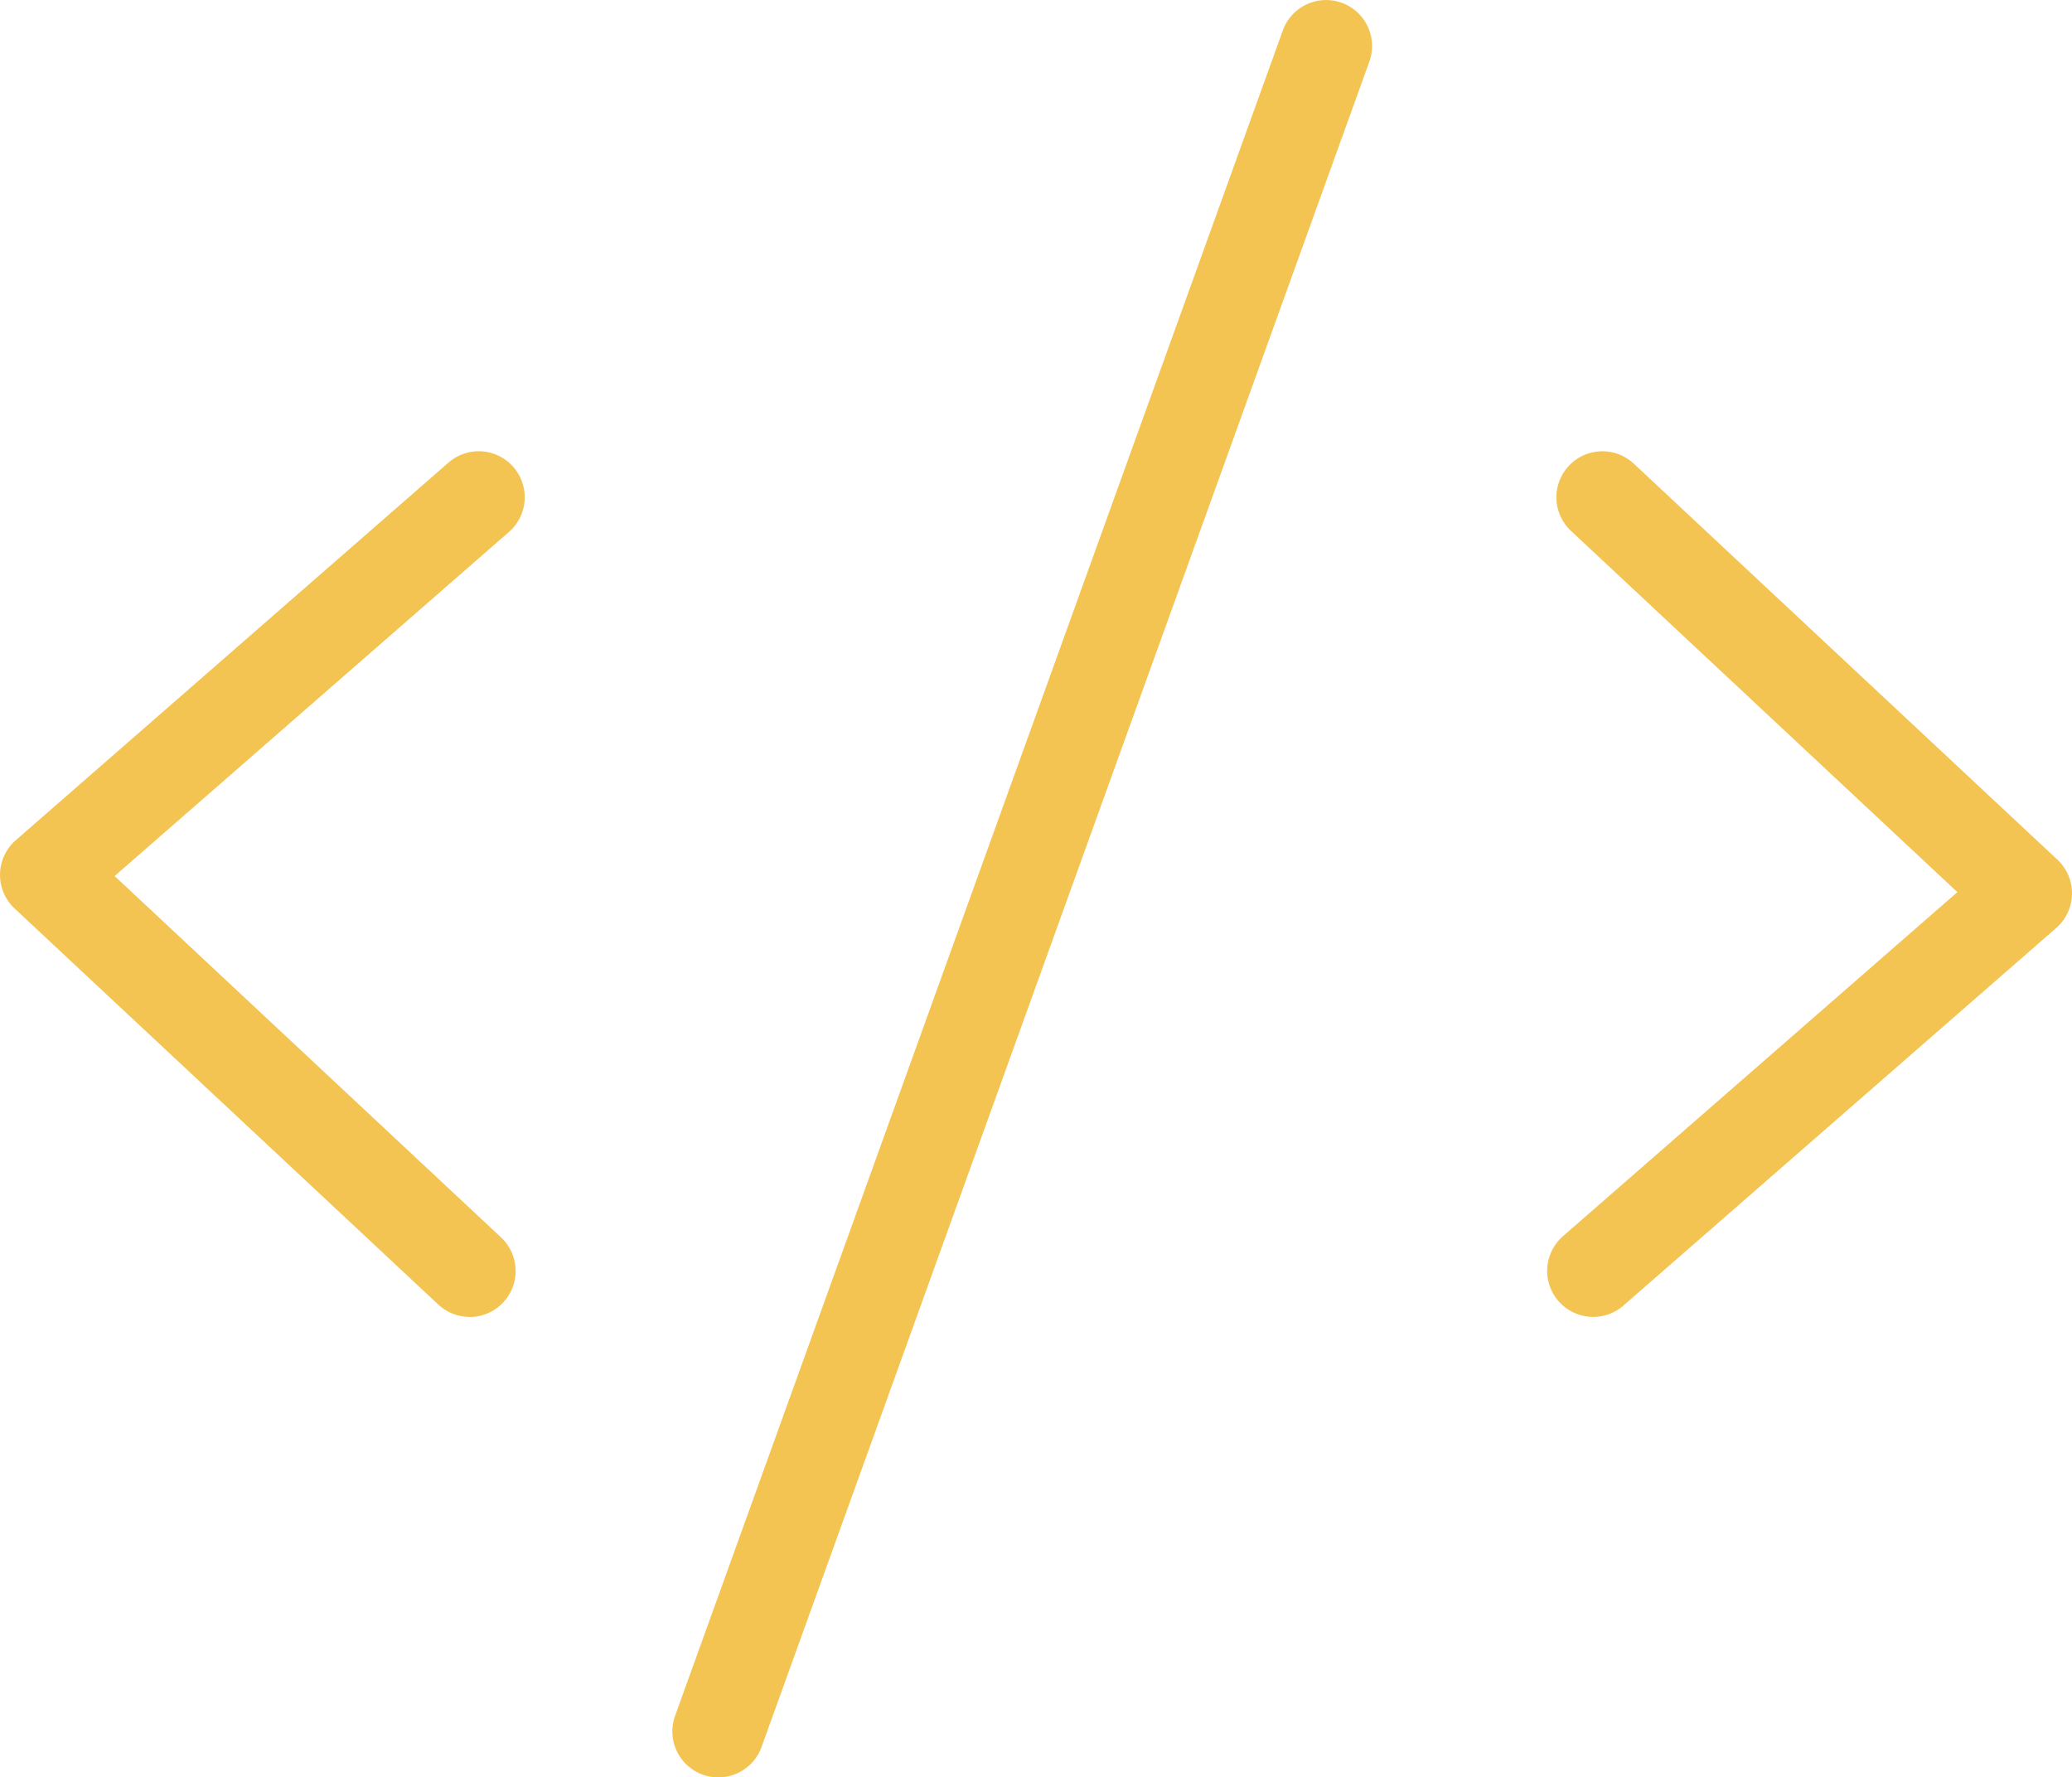
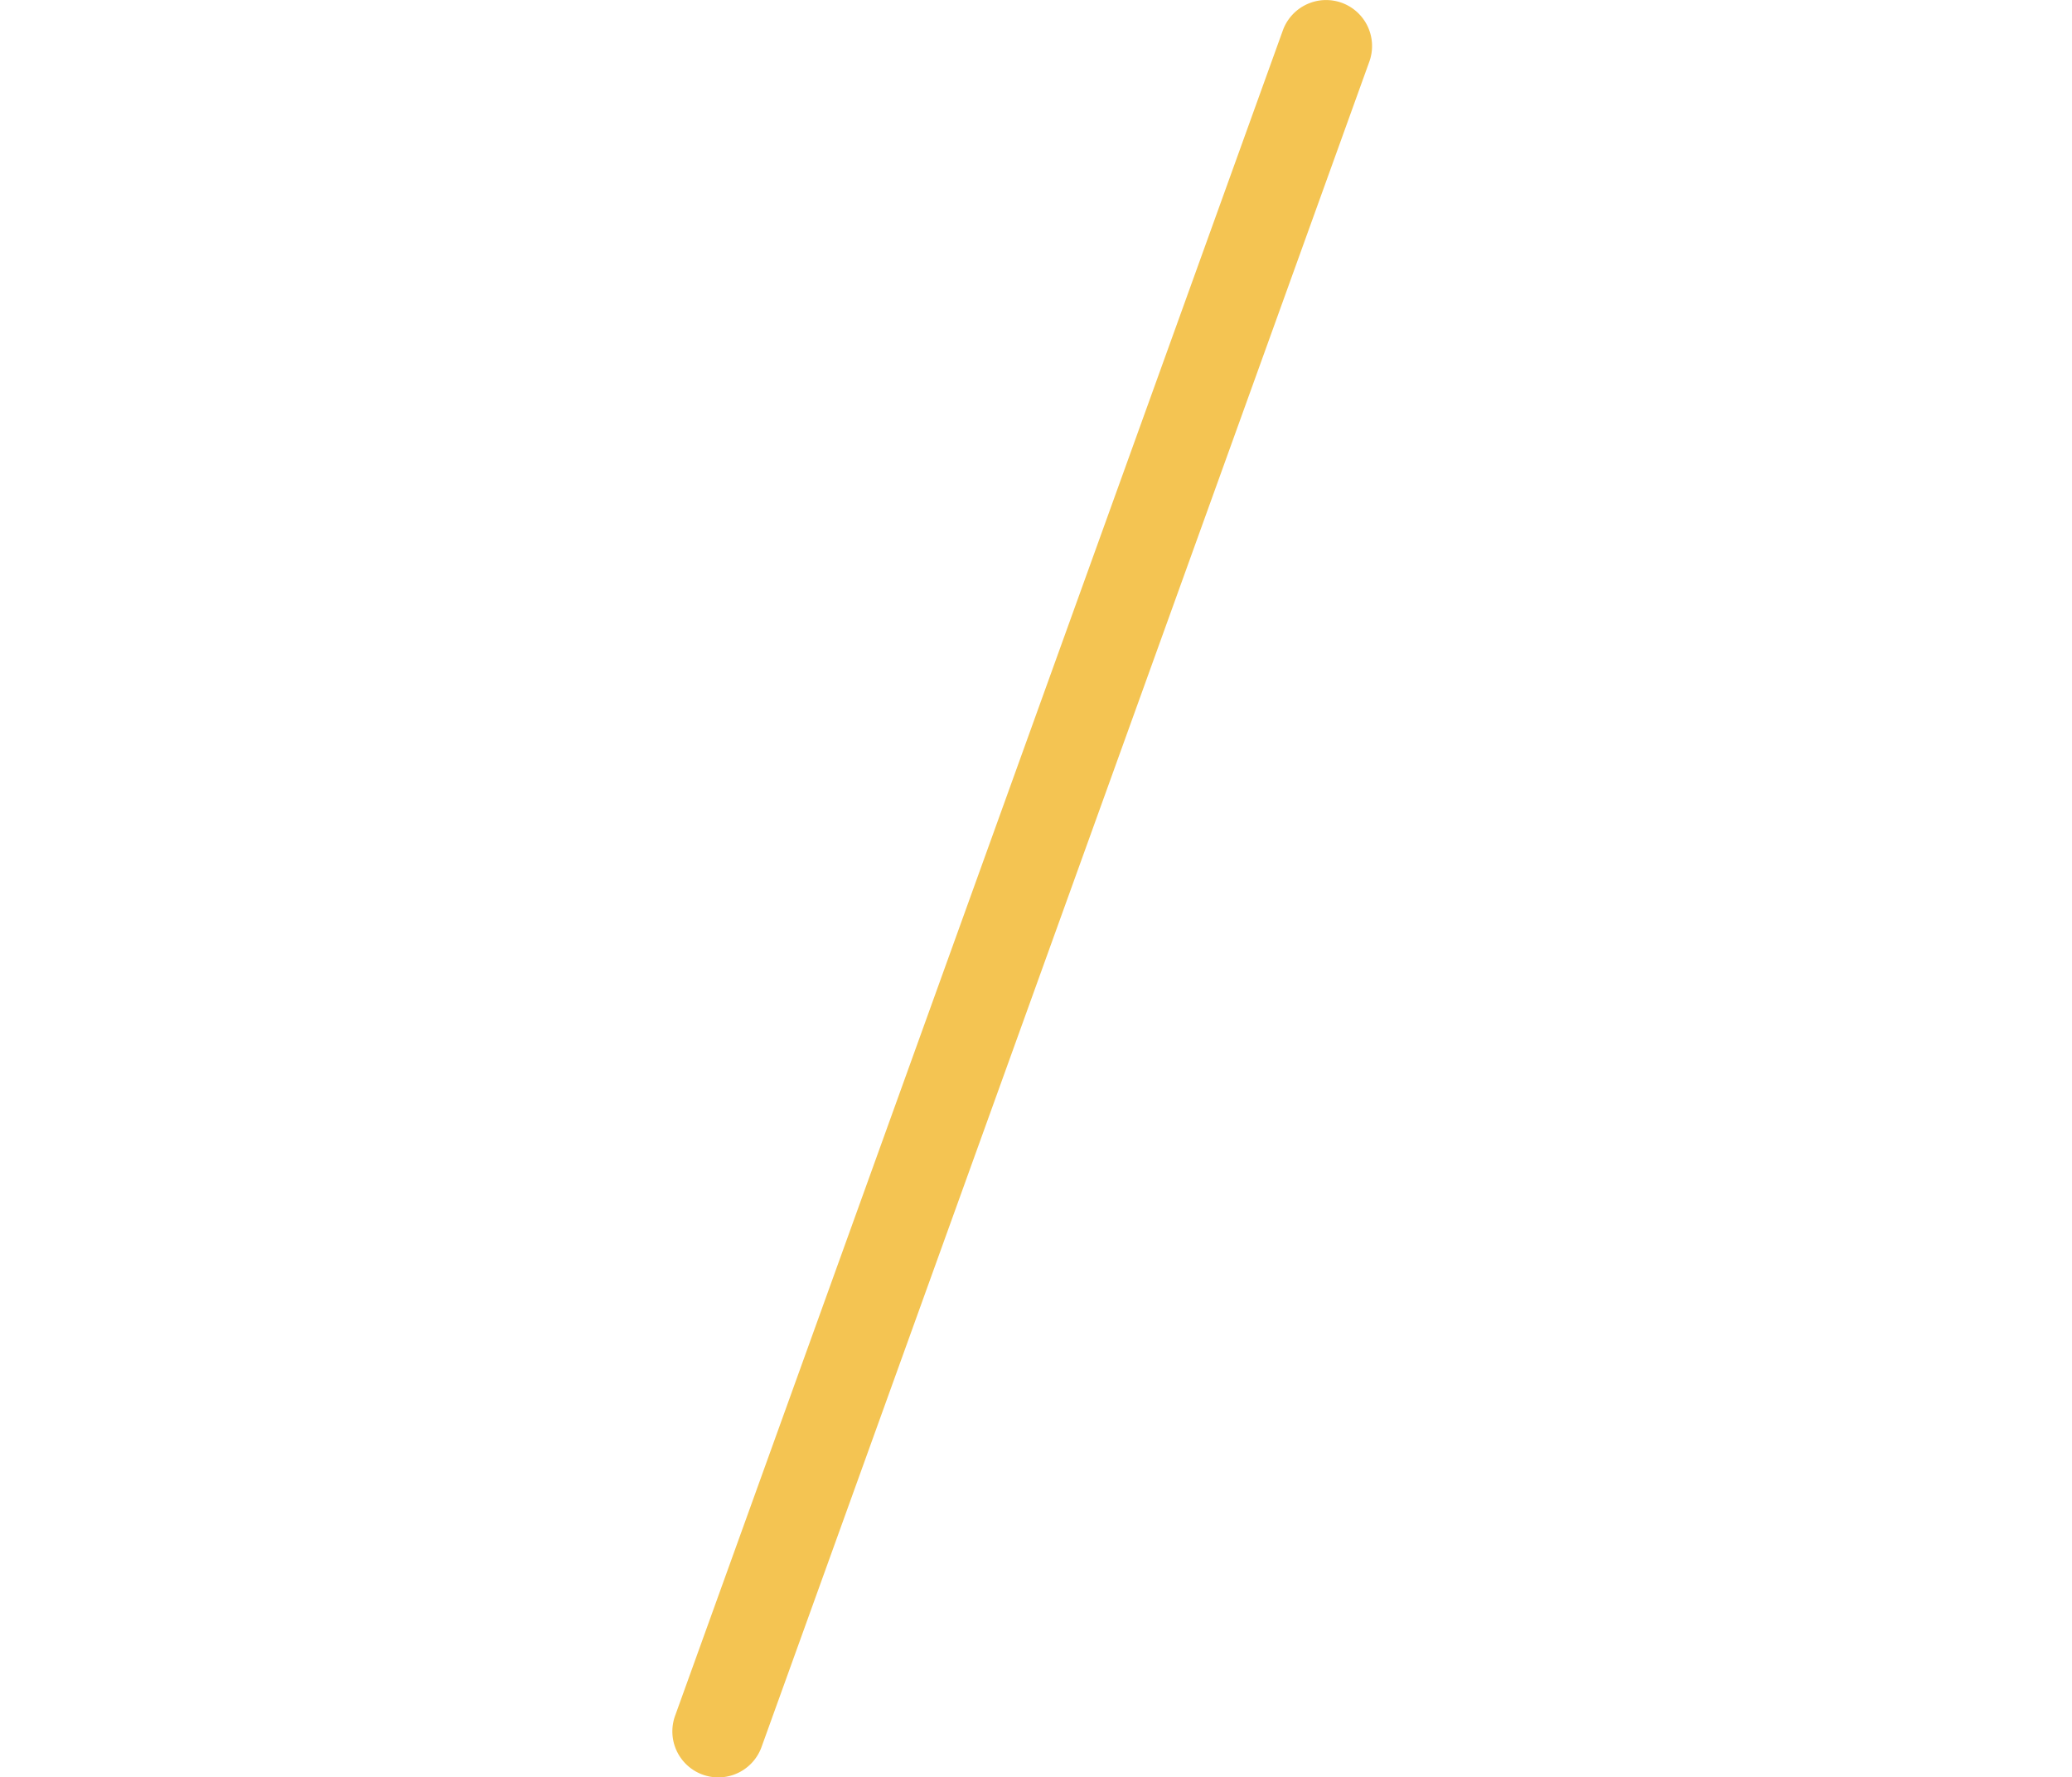
<svg xmlns="http://www.w3.org/2000/svg" width="90.09" height="77.278" viewBox="0 0 90.09 77.278">
  <g transform="translate(0 0)">
-     <path d="M0,75.278a2,2,0,0,1-.678-.119,2,2,0,0,1-1.2-2.56L24.547-.679a2,2,0,0,1,2.56-1.2,2,2,0,0,1,1.2,2.56L1.881,73.956A2,2,0,0,1,0,75.278Z" transform="translate(31.231 2)" fill="#f4c452" />
-     <path d="M69.272,57.257a2,2,0,0,1-1.316-3.507l17.15-14.962-16.8-15.706a2,2,0,0,1,2.732-2.922L89.456,37.378a2,2,0,0,1-.051,2.968L70.586,56.764A1.993,1.993,0,0,1,69.272,57.257Z" fill="#f4c452" />
-     <path d="M20.419,57.256a1.993,1.993,0,0,1-1.365-.539L.635,39.5a2,2,0,0,1,.051-2.968L19.5,20.113a2,2,0,0,1,2.63,3.014L4.984,38.089,21.785,53.8a2,2,0,0,1-1.366,3.461Z" fill="#f4c452" />
+     <path d="M0,75.278a2,2,0,0,1-.678-.119,2,2,0,0,1-1.2-2.56L24.547-.679a2,2,0,0,1,2.56-1.2,2,2,0,0,1,1.2,2.56L1.881,73.956A2,2,0,0,1,0,75.278" transform="translate(31.231 2)" fill="#f4c452" />
  </g>
</svg>